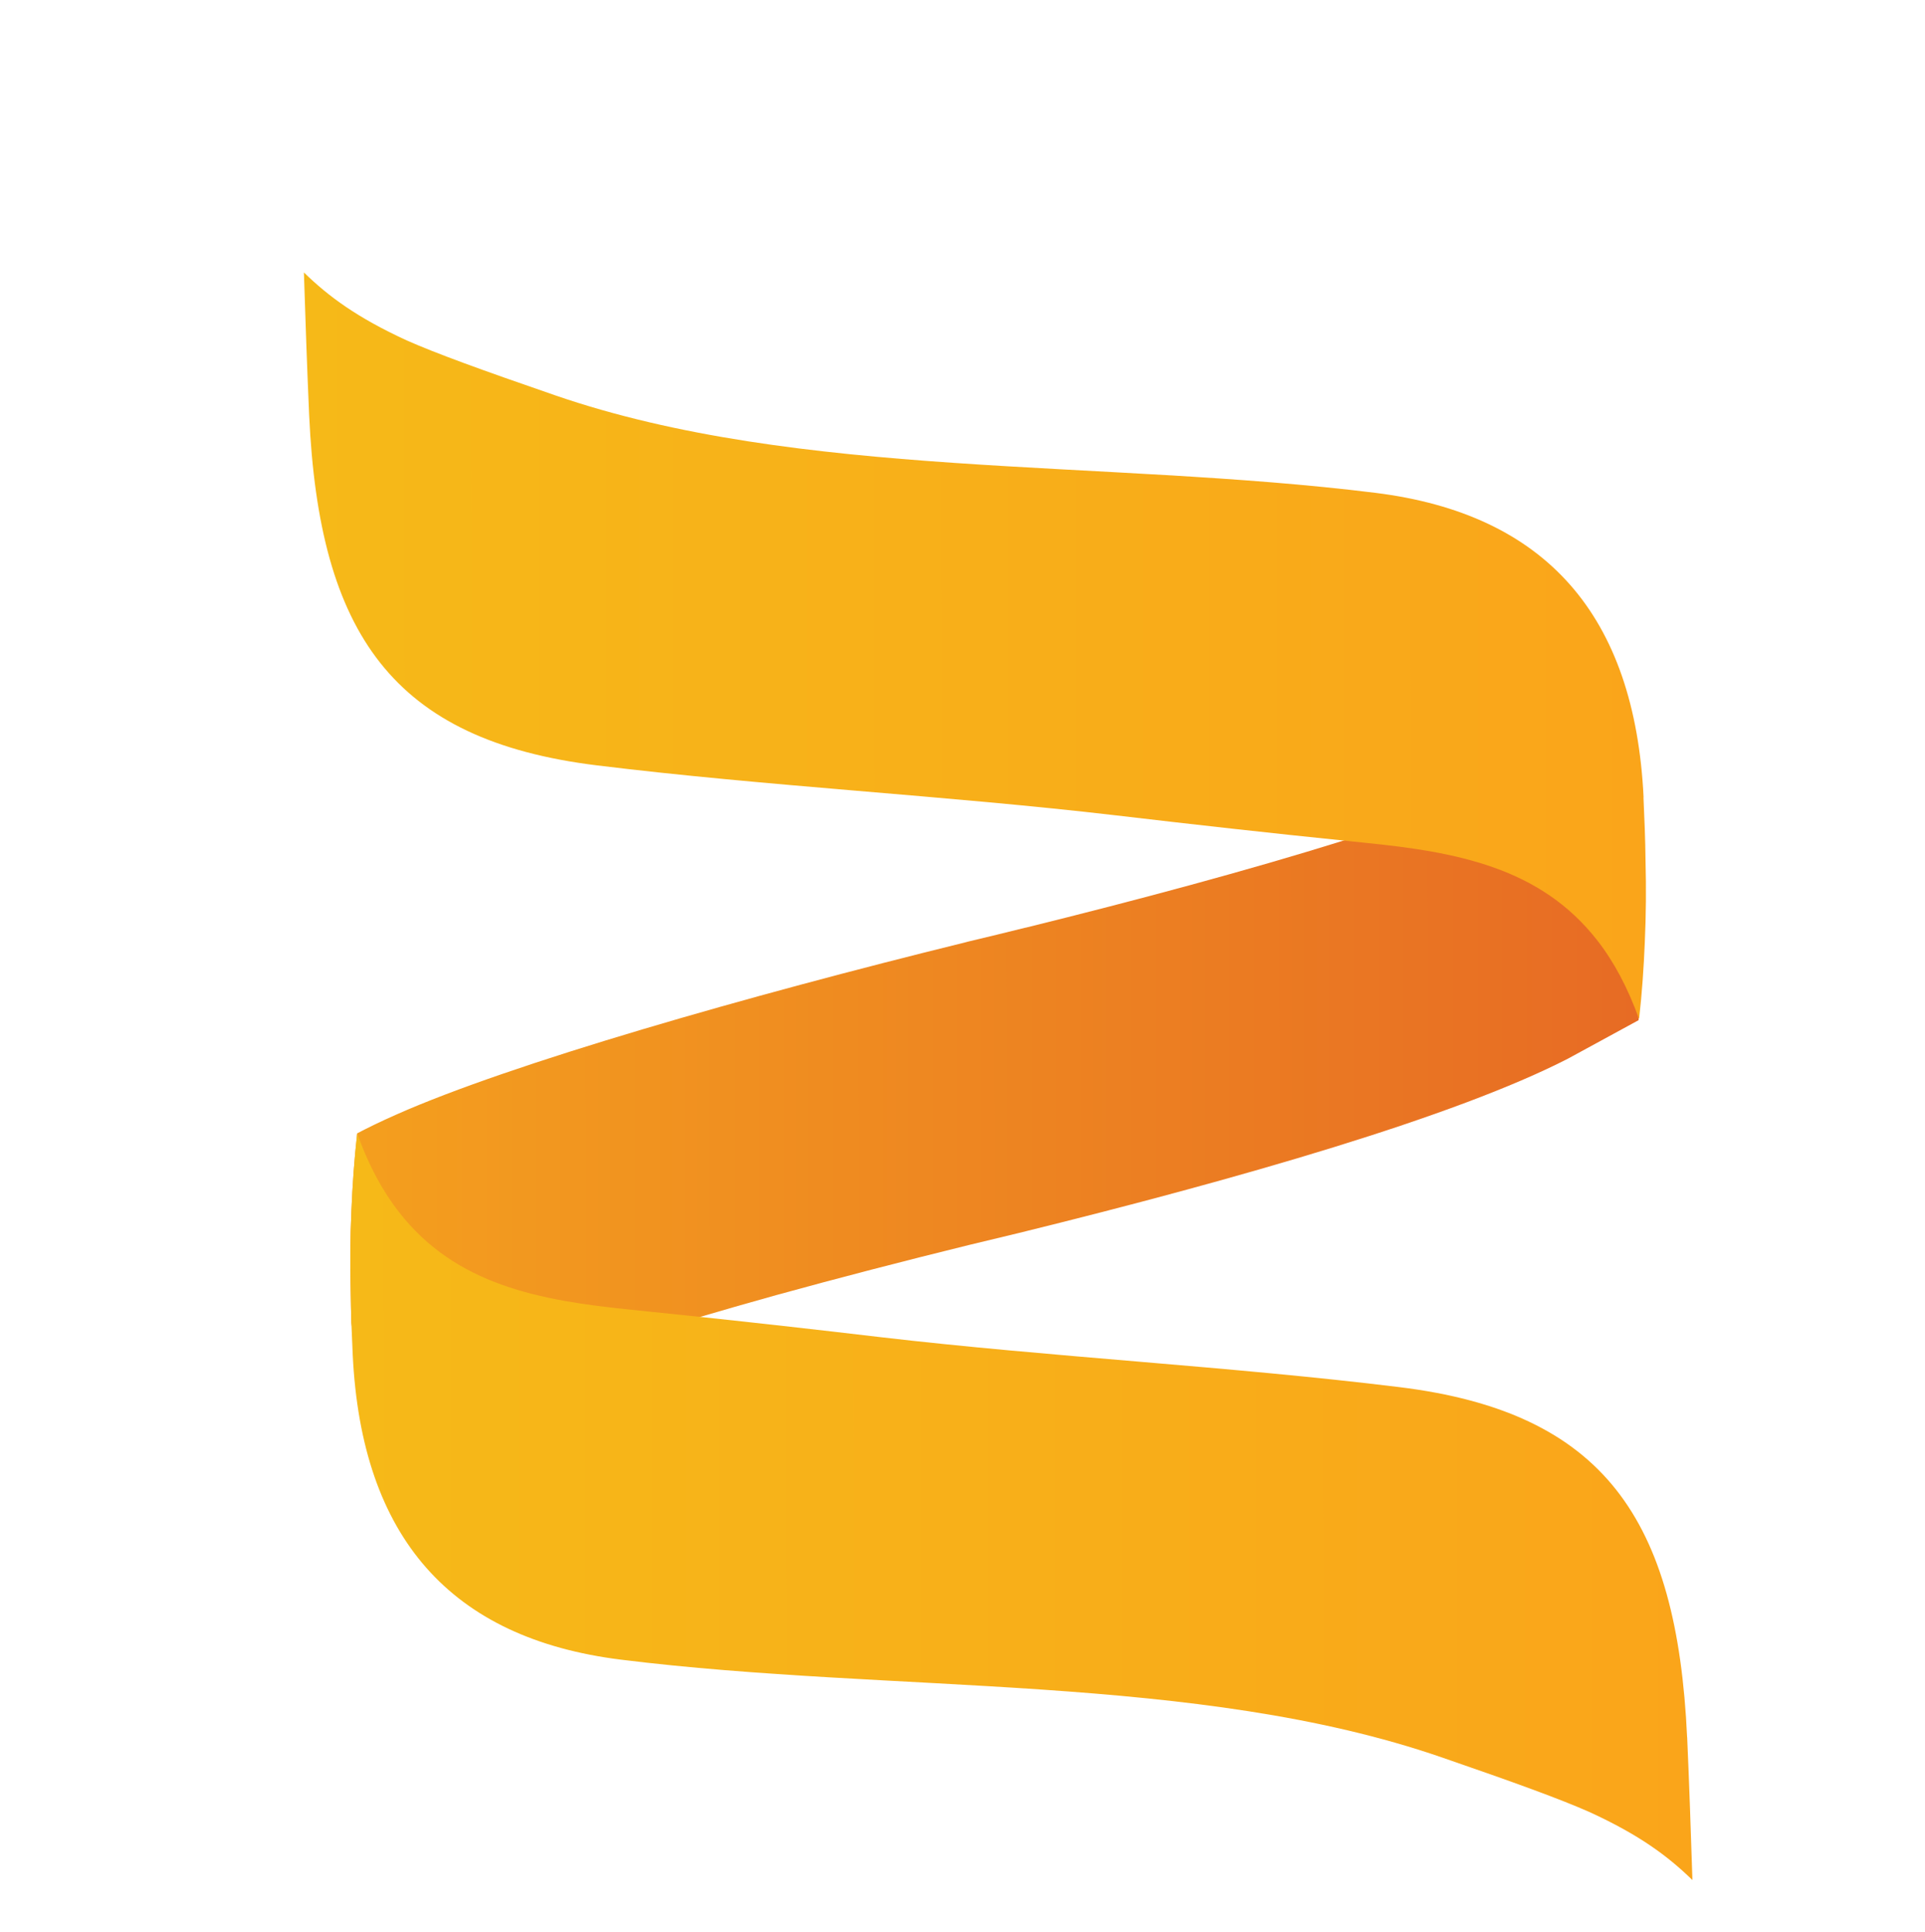
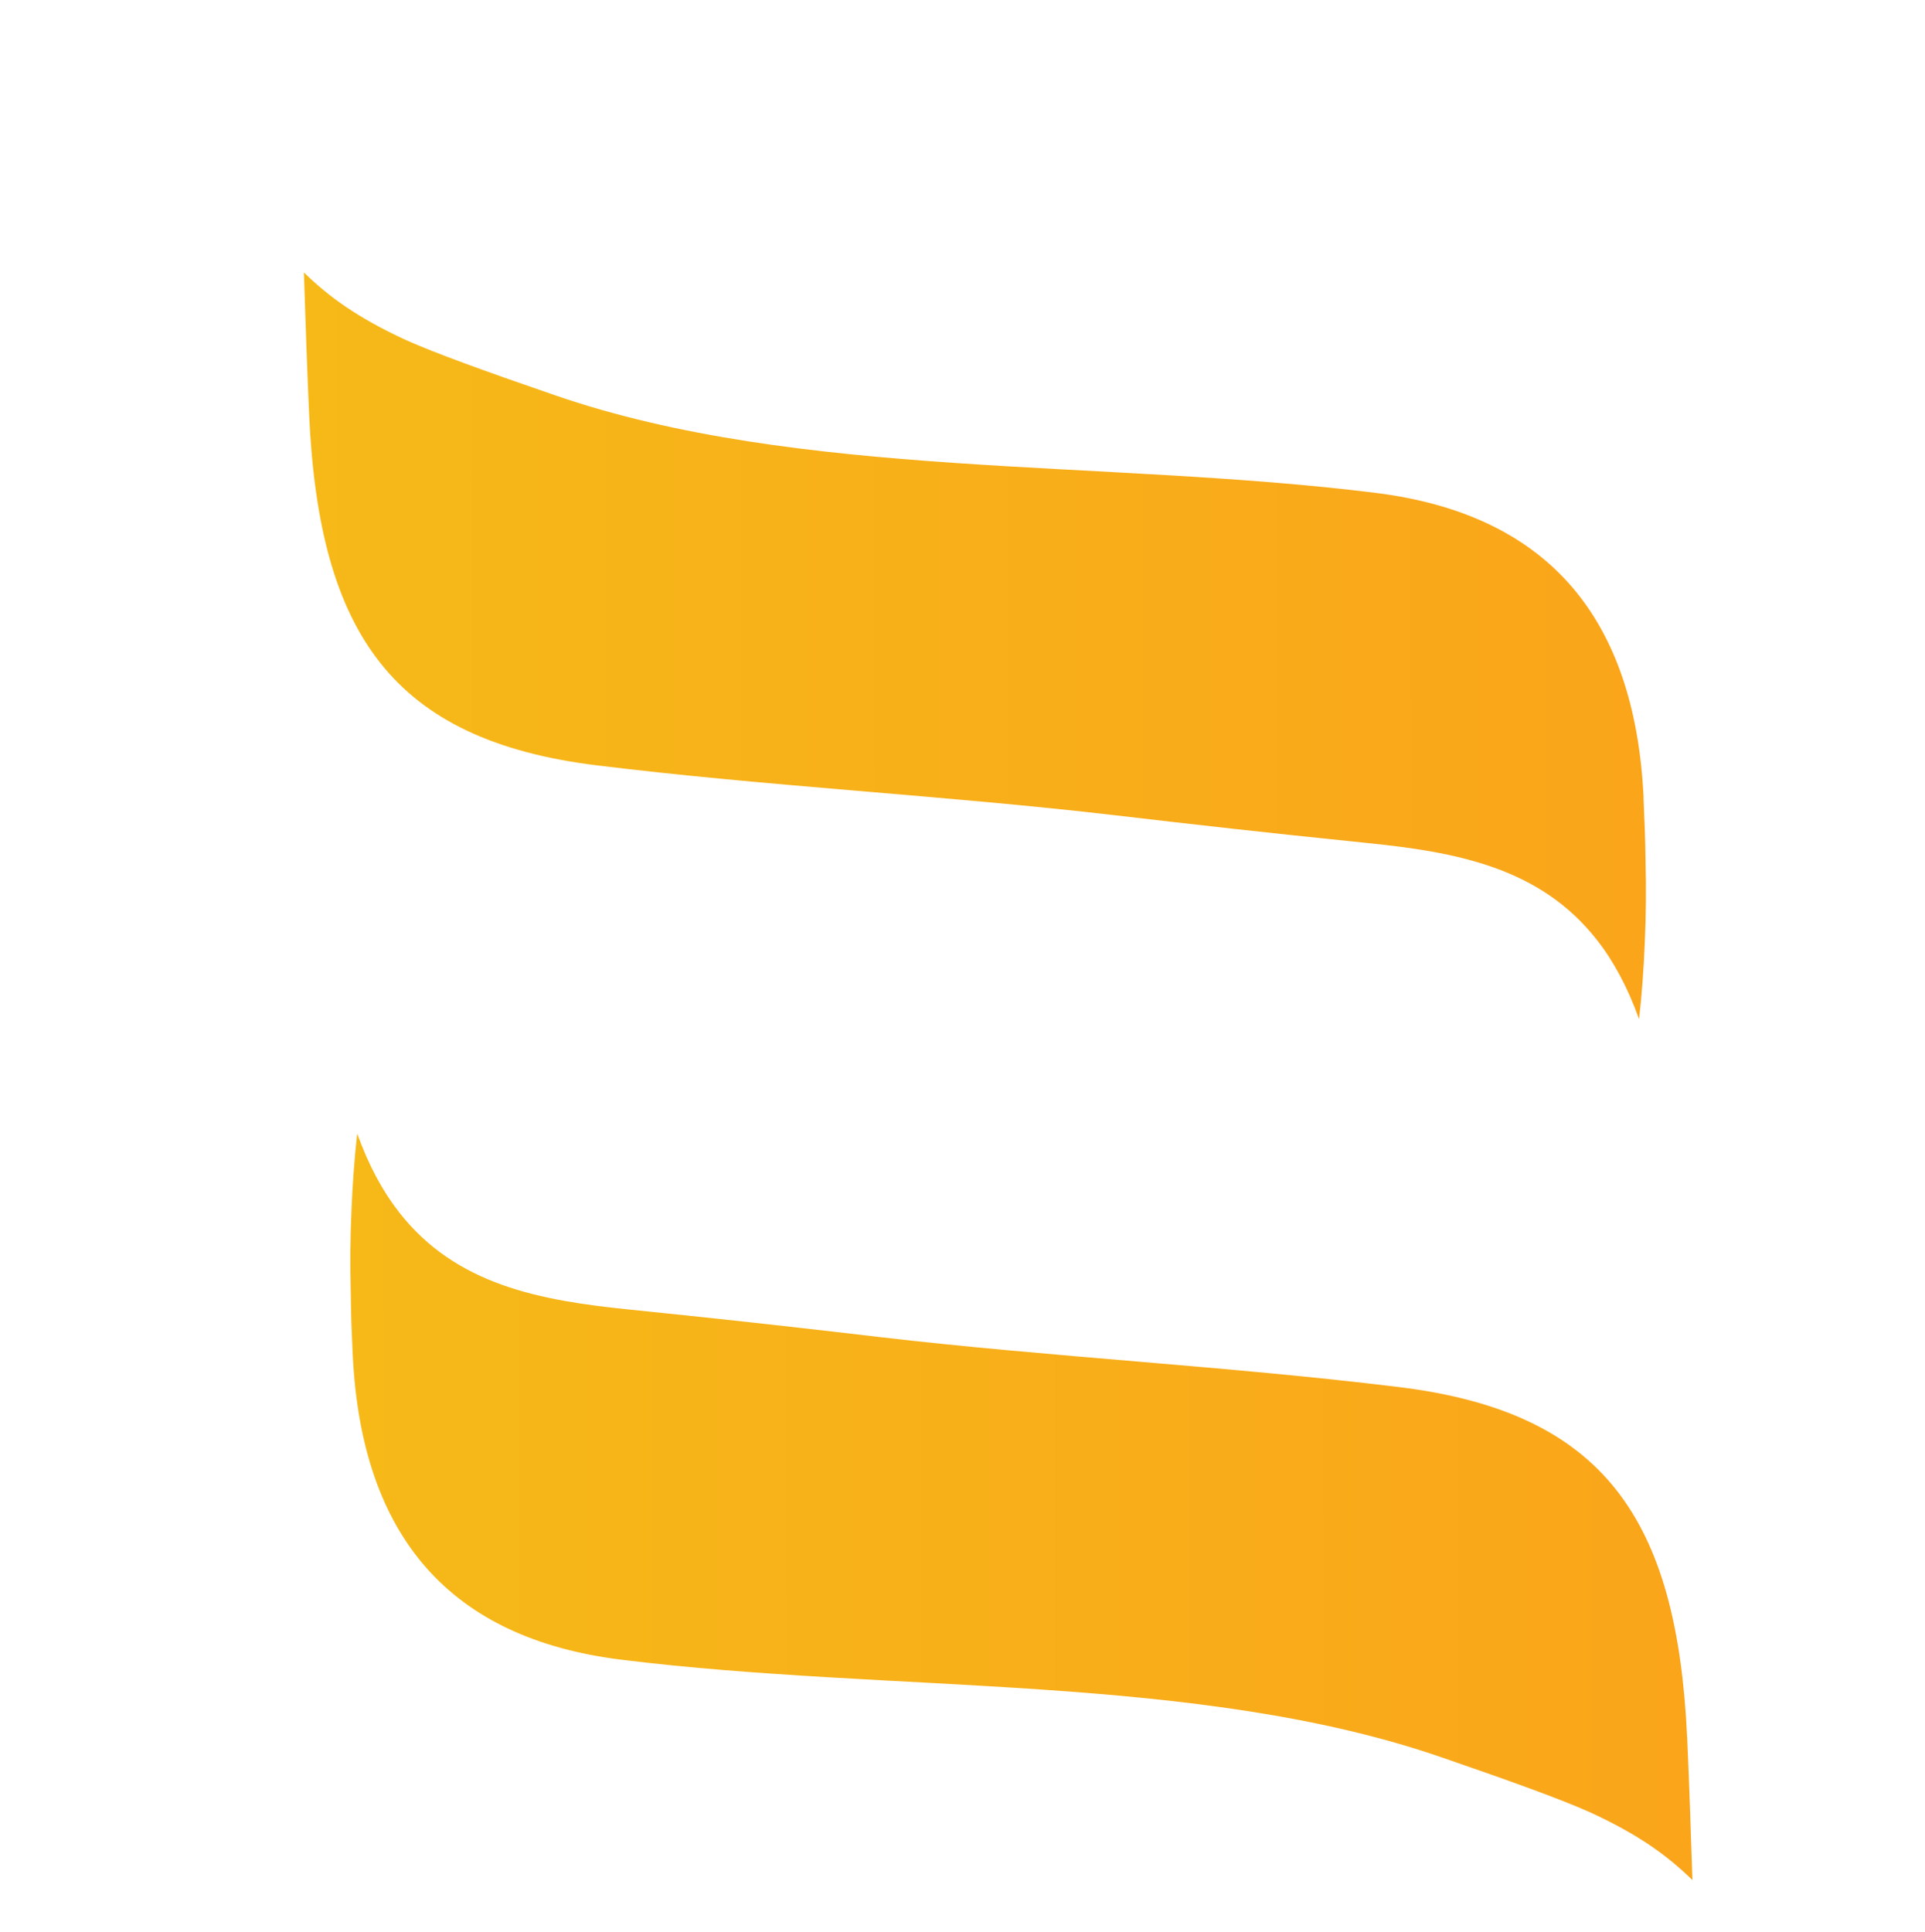
<svg xmlns="http://www.w3.org/2000/svg" xmlns:xlink="http://www.w3.org/1999/xlink" id="Layer_1" data-name="Layer 1" viewBox="0 0 337.04 338.27">
  <defs>
    <style>
      .cls-1 {
        filter: url(#drop-shadow-2);
      }

      .cls-2 {
        filter: url(#drop-shadow-1);
      }

      .cls-3 {
        fill: url(#New_Gradient_Swatch_3);
      }

      .cls-4 {
        fill: url(#New_Gradient_Swatch_1);
      }

      .cls-5 {
        fill: url(#New_Gradient_Swatch_3-2);
      }
    </style>
    <filter id="drop-shadow-1" filterUnits="userSpaceOnUse">
      <feOffset dx="0" dy="5.51" />
      <feGaussianBlur result="blur" stdDeviation="6.3" />
      <feFlood flood-color="#010101" flood-opacity=".25" />
      <feComposite in2="blur" operator="in" />
      <feComposite in="SourceGraphic" />
    </filter>
    <filter id="drop-shadow-2" filterUnits="userSpaceOnUse">
      <feOffset dx="6.24" dy="6.24" />
      <feGaussianBlur result="blur-2" stdDeviation="1.78" />
      <feFlood flood-color="#010101" flood-opacity=".13" />
      <feComposite in2="blur-2" operator="in" />
      <feComposite in="SourceGraphic" />
    </filter>
    <linearGradient id="New_Gradient_Swatch_1" data-name="New Gradient Swatch 1" x1="55.07" y1="177.48" x2="280.66" y2="177.48" gradientTransform="translate(-.09 .36) rotate(-.03)" gradientUnits="userSpaceOnUse">
      <stop offset="0" stop-color="#f49f1e" />
      <stop offset="1" stop-color="#e76b24" />
    </linearGradient>
    <linearGradient id="New_Gradient_Swatch_3" data-name="New Gradient Swatch 3" x1="47.02" y1="101.04" x2="281.95" y2="101.04" gradientTransform="translate(-.09 .36) rotate(-.03)" gradientUnits="userSpaceOnUse">
      <stop offset="0" stop-color="#f6b918" />
      <stop offset="1" stop-color="#faa51a" />
    </linearGradient>
    <linearGradient id="New_Gradient_Swatch_3-2" data-name="New Gradient Swatch 3" x1="55.07" y1="251.8" x2="290" y2="251.8" xlink:href="#New_Gradient_Swatch_3" />
  </defs>
  <g class="cls-2">
    <g class="cls-1">
-       <path class="cls-4" d="M279.25,113.82l1.39,52.61v.02s.02,.41,.02,.41l-12.32,6.71c-19.7,10.15-57.73,21.09-96.15,30.54-2.94,.71-5.87,1.41-8.81,2.12-11.42,2.81-22.81,5.76-33.72,8.77-4.54,1.27-8.99,2.53-13.31,3.81-20.2,5.96-37.73,12.09-49.13,17.94-1.43,.76-5.38,3.22-8.01,4.91-.94-2.25-1.78-4.68-2.53-7.24l.03-5.43-1.44-9.15c-.04-1.83-.09-3.66-.11-5.51-.12-4.67-.09-9.39,.13-14.22,.18-4.36,.49-8.81,1-13.41v-.02c1.73-.91,3.97-2.02,6.9-3.31,20.06-8.91,61.45-20.75,99.57-30.13,.2-.05,.38-.1,.56-.15,3.3-.78,6.62-1.59,9.91-2.41,.06,0,.12-.03,.18-.03,19.46-4.81,38.76-9.98,55.6-15.24,16.16-5.02,30.05-10.14,39.63-15.06,2.26-1.16,10.6-6.53,10.6-6.53Z" />
      <path class="cls-3" d="M281.51,127.87c.17,3.69,.32,7.39,.36,11.15,.12,4.67,.09,9.39-.13,14.22-.18,4.36-.48,8.83-1,13.43-2.01-5.58-4.46-10.12-7.33-13.79-9.95-12.76-24.61-15.47-40.69-17.08-1-.1-1.98-.21-2.98-.31-13.53-1.38-27.06-2.89-40.55-4.48-29.85-3.49-61.07-5.09-90.93-8.76-35.73-4.4-48.61-23.02-50.37-61.31-.37-8.32-.65-16.67-.92-24.99,4.3,4.19,9.28,7.89,17.98,11.89,5.15,2.28,12.97,5.13,25.97,9.61,42.76,14.75,95.79,11.14,143.67,17.09,29.84,3.72,45.39,21.44,46.94,53.33Z" />
      <path class="cls-5" d="M289.16,292.42c.37,8.32,.65,16.67,.92,24.99-4.3-4.19-9.27-7.89-17.98-11.89-5.15-2.28-12.97-5.13-25.97-9.61-42.76-14.75-95.79-11.14-143.67-17.09-29.84-3.72-45.39-21.44-46.94-53.33-.09-1.89-.17-3.75-.24-5.64-.04-1.83-.09-3.66-.11-5.51-.12-4.67-.09-9.39,.13-14.22,.18-4.36,.49-8.81,1-13.41,2.01,5.58,4.46,10.1,7.33,13.77,9.95,12.76,24.61,15.47,40.69,17.08,1,.1,1.98,.21,2.98,.31,3.02,.31,6.05,.63,9.05,.94,10.52,1.12,21.01,2.3,31.5,3.54,29.85,3.49,61.08,5.09,90.94,8.76,35.73,4.4,48.6,23.02,50.36,61.31Z" />
    </g>
  </g>
</svg>